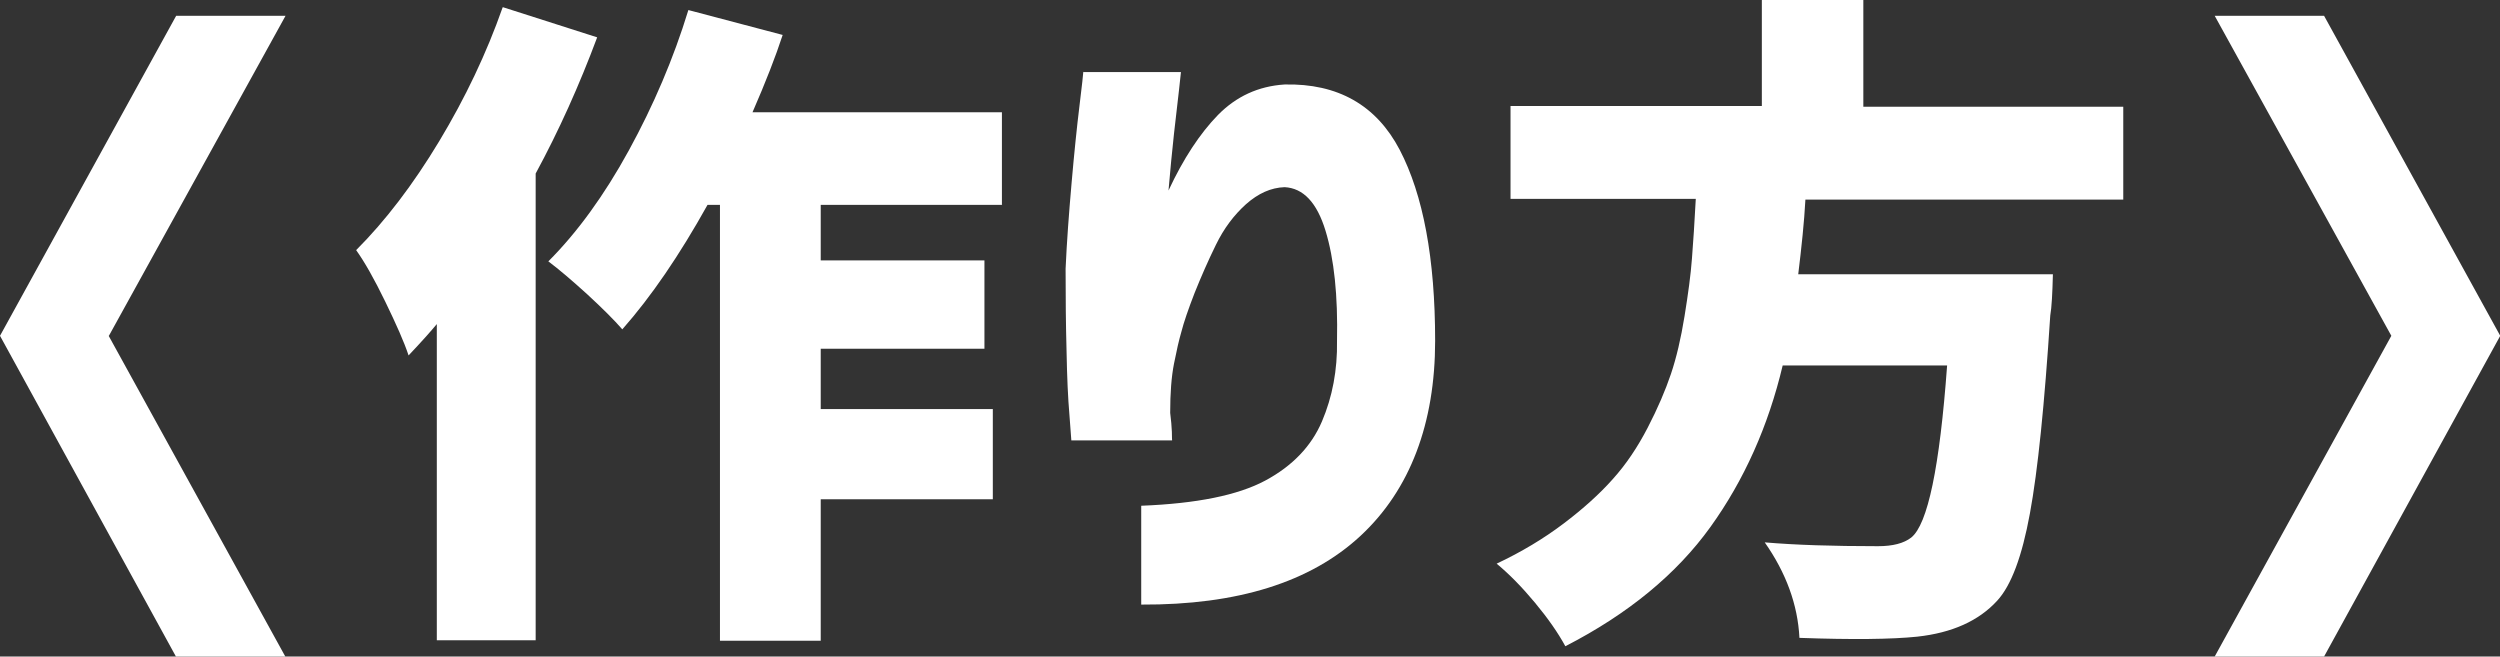
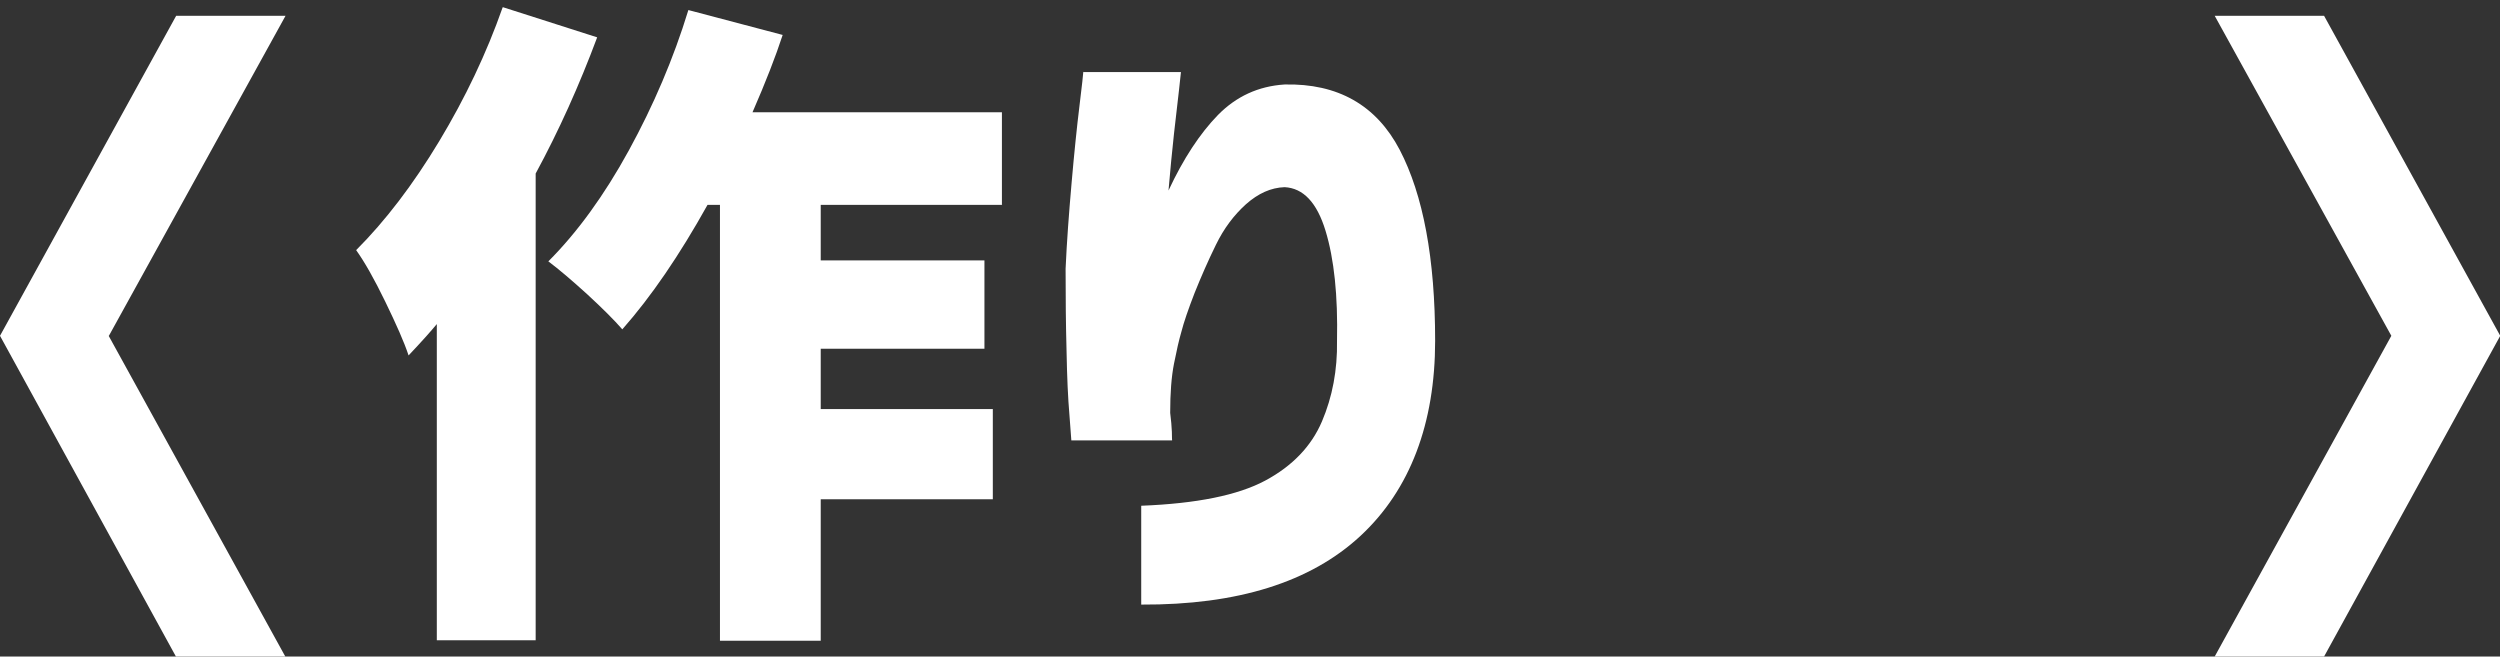
<svg xmlns="http://www.w3.org/2000/svg" id="_レイヤー_2" data-name="レイヤー 2" viewBox="0 0 104.45 27.43">
  <rect x="0" y="0" width="104.45" height="27.43" fill="#333333" stroke="none" />
  <g id="img">
    <g>
      <path d="M4.54,14.03l7.38,13.4h-4.57L0,14.03,7.36.66h4.57l-7.38,13.37Z" style="fill: #fff;" />
      <path d="M21.01.3l3.94,1.26c-.75,2.01-1.6,3.9-2.57,5.69v19.5h-4.13v-13.21c-.24.29-.63.73-1.18,1.31-.18-.55-.51-1.29-.97-2.24-.46-.95-.87-1.67-1.22-2.16,1.22-1.22,2.38-2.74,3.47-4.55,1.09-1.81,1.98-3.68,2.65-5.59ZM41.87,8.56h-7.58v2.32h6.84v3.69h-6.84v2.52h7.19v3.77h-7.19v5.91h-4.21V8.56h-.52c-1.17,2.1-2.35,3.83-3.56,5.2-.33-.38-.82-.87-1.46-1.46-.65-.59-1.19-1.05-1.63-1.38,1.2-1.2,2.33-2.75,3.36-4.63s1.87-3.84,2.49-5.87l3.94,1.04c-.29.89-.71,1.97-1.26,3.23h10.42v3.88Z" style="fill: #fff;" />
      <path d="M45.24,3.01h4.1s-.03.26-.08.74c-.05.47-.12,1.08-.21,1.83-.08.75-.16,1.54-.23,2.38.62-1.33,1.31-2.38,2.07-3.16.76-.77,1.68-1.2,2.78-1.27,2.22-.05,3.83.86,4.81,2.73.98,1.88,1.48,4.54,1.48,7.98s-1.04,6.22-3.12,8.15c-2.08,1.93-5.13,2.89-9.16,2.87v-4.13c2.32-.09,4.04-.44,5.18-1.05,1.14-.61,1.93-1.44,2.37-2.47s.65-2.16.63-3.36c.04-1.9-.12-3.43-.48-4.61s-.93-1.78-1.71-1.82c-.57.02-1.1.26-1.61.71-.51.46-.93,1.02-1.26,1.7-.33.67-.62,1.34-.89,2.01-.26.67-.45,1.22-.56,1.65-.09.31-.19.74-.3,1.3-.11.56-.16,1.24-.16,2.06.04.31.06.57.07.79,0,.22.01.34.01.36h-4.21s-.03-.37-.08-1.07c-.06-.69-.1-1.58-.12-2.67-.03-1.08-.04-2.23-.04-3.43.05-1.13.14-2.32.25-3.58s.22-2.33.33-3.23c.11-.89.16-1.37.16-1.42Z" style="fill: #fff;" />
-       <path d="M88.75,8.34h-13.32c-.05.93-.16,1.97-.3,3.12h10.64c-.02.8-.05,1.38-.11,1.72-.24,3.72-.52,6.48-.85,8.27-.33,1.8-.78,3.01-1.37,3.65-.77.84-1.88,1.34-3.34,1.5-1.06.11-2.7.13-4.92.05-.07-1.39-.56-2.72-1.45-3.99,1.28.11,2.85.16,4.73.16.62,0,1.08-.12,1.39-.36.69-.55,1.19-2.94,1.5-7.19h-6.87c-.6,2.53-1.61,4.79-3.02,6.75s-3.43,3.63-6.06,4.98c-.31-.57-.73-1.17-1.27-1.82-.54-.65-1.07-1.19-1.6-1.63,1.04-.49,1.97-1.05,2.79-1.67.82-.62,1.51-1.24,2.06-1.86.56-.62,1.04-1.34,1.46-2.15.42-.81.74-1.56.97-2.24.23-.68.42-1.49.57-2.42.15-.93.26-1.73.31-2.41.05-.67.11-1.5.16-2.49h-7.74v-3.88h10.5V0h4.24v4.46h10.86v3.88Z" style="fill: #fff;" />
-       <path d="M99.91,14.03l-7.38-13.37h4.57l7.36,13.37-7.36,13.4h-4.57l7.38-13.4Z" style="fill: #fff;" />
+       <path d="M99.91,14.03l-7.38-13.37h4.57l7.36,13.37-7.36,13.4h-4.57l7.38-13.4" style="fill: #fff;" />
    </g>
  </g>
</svg>